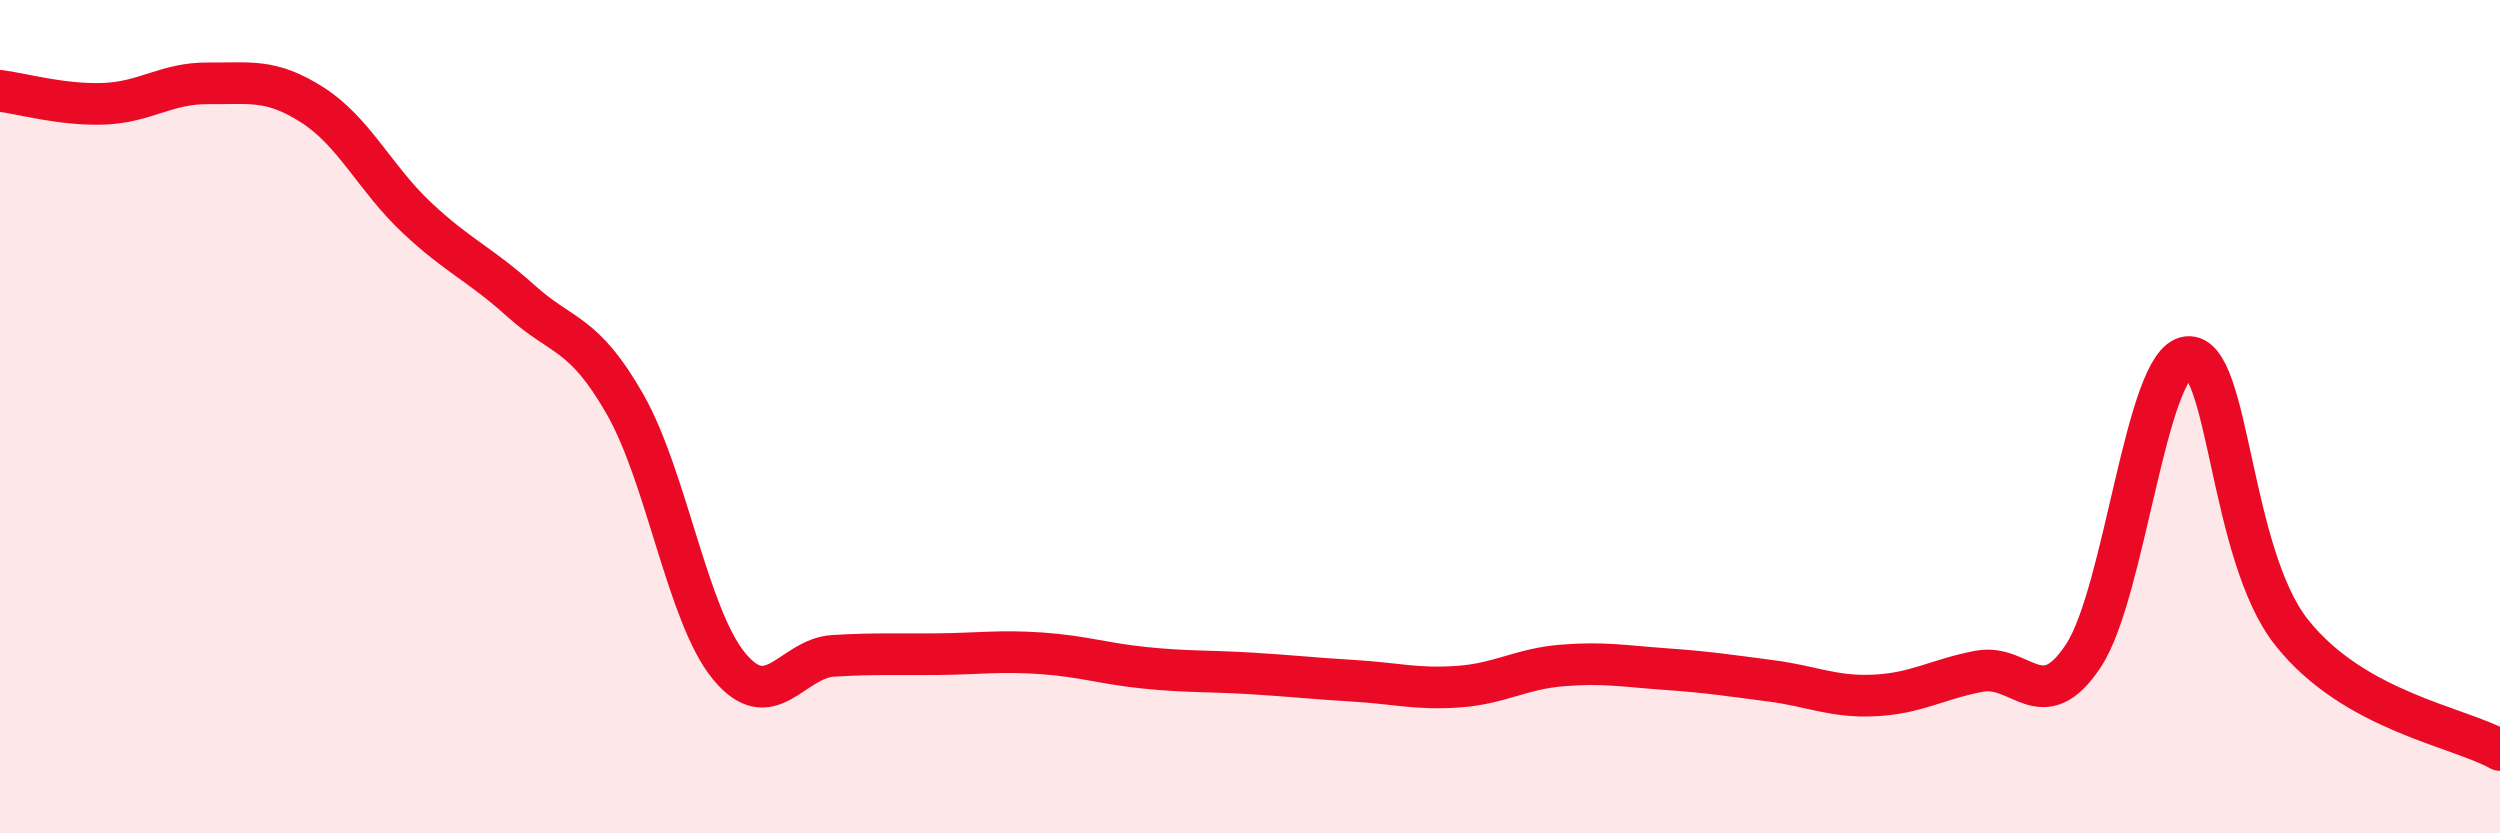
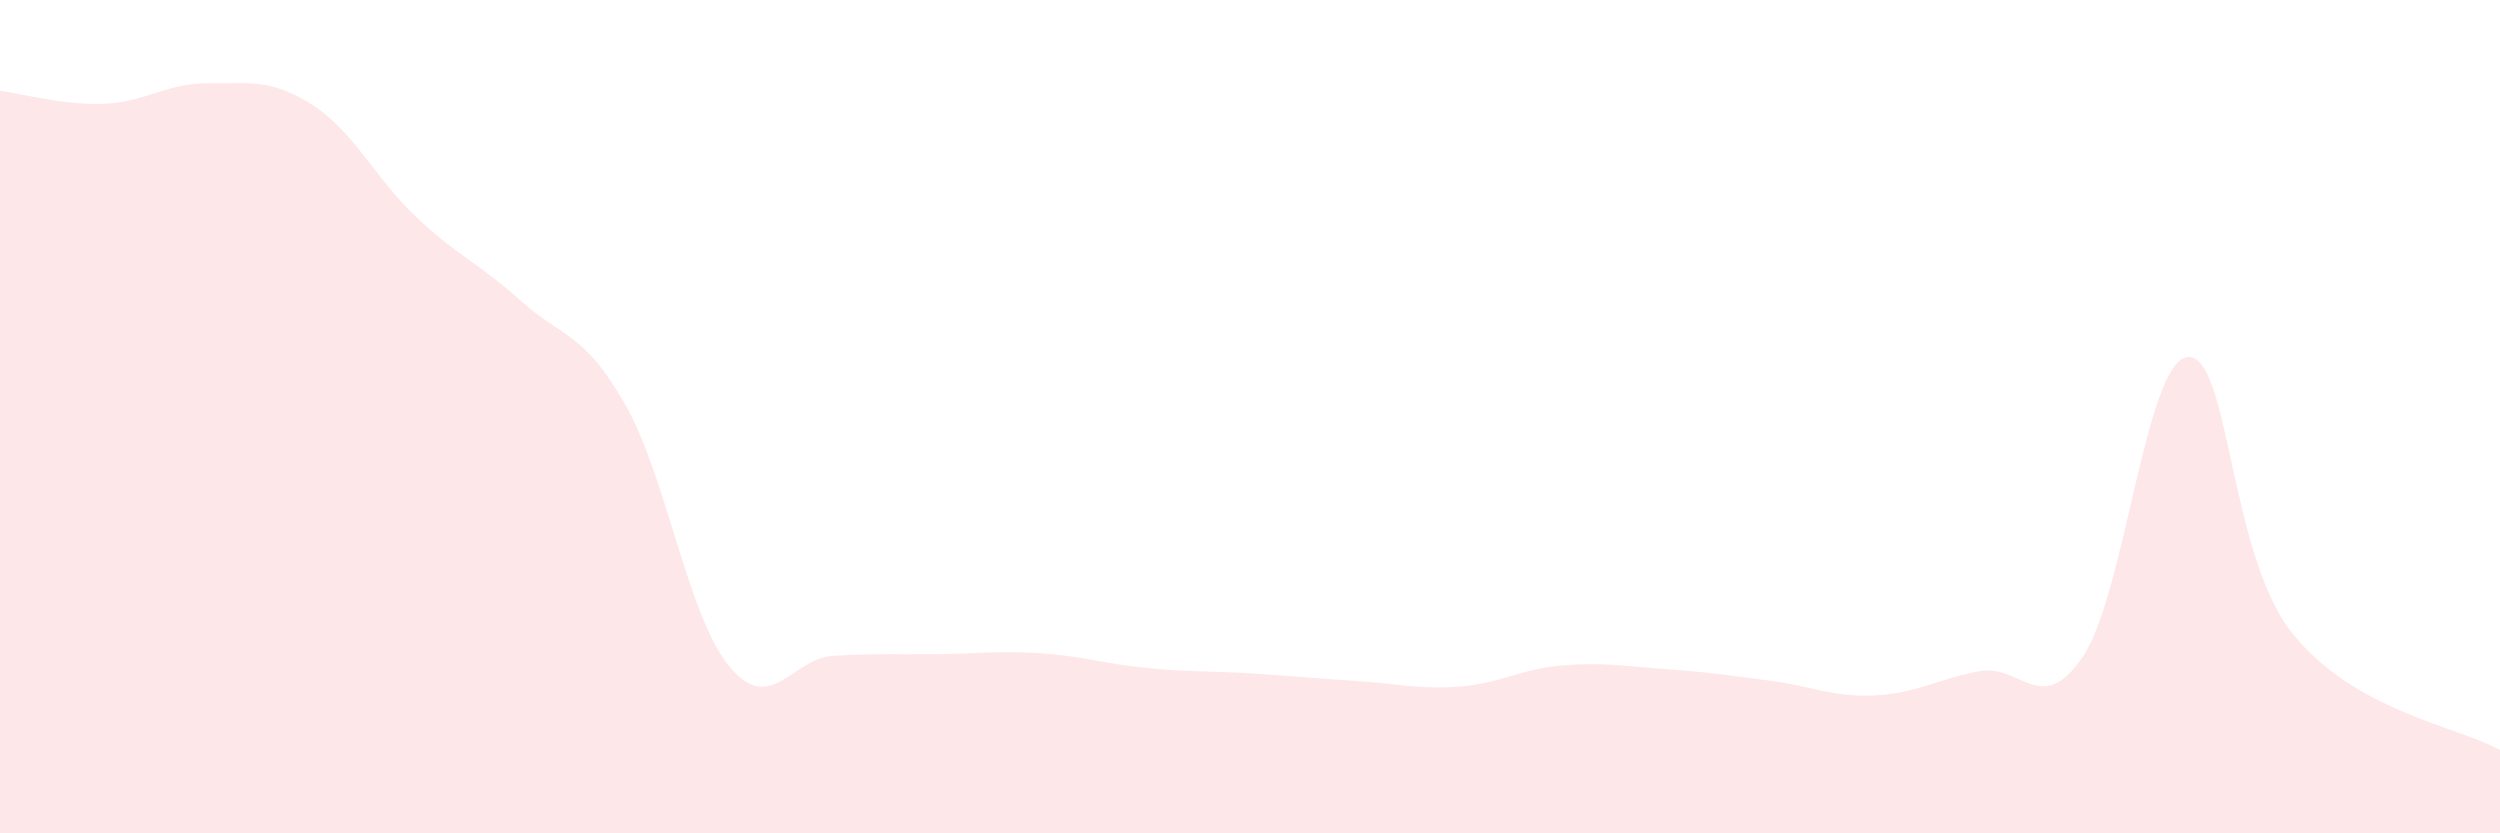
<svg xmlns="http://www.w3.org/2000/svg" width="60" height="20" viewBox="0 0 60 20">
  <path d="M 0,2.18 C 0.5,2.24 1.5,2.53 2.5,2.49 C 3.5,2.45 4,1.99 5,2 C 6,2.01 6.5,1.88 7.5,2.52 C 8.5,3.16 9,4.28 10,5.22 C 11,6.16 11.5,6.32 12.5,7.22 C 13.5,8.12 14,7.95 15,9.7 C 16,11.45 16.5,14.78 17.5,15.99 C 18.5,17.2 19,15.8 20,15.74 C 21,15.68 21.5,15.71 22.5,15.7 C 23.5,15.69 24,15.61 25,15.68 C 26,15.75 26.5,15.93 27.5,16.03 C 28.5,16.13 29,16.1 30,16.16 C 31,16.22 31.5,16.28 32.5,16.34 C 33.5,16.4 34,16.55 35,16.48 C 36,16.41 36.5,16.05 37.5,15.97 C 38.5,15.89 39,15.99 40,16.06 C 41,16.13 41.5,16.21 42.5,16.34 C 43.5,16.47 44,16.74 45,16.69 C 46,16.64 46.5,16.3 47.5,16.11 C 48.5,15.92 49,17.25 50,15.74 C 51,14.23 51.5,8.68 52.5,8.57 C 53.5,8.46 53.5,13.29 55,15.18 C 56.5,17.07 59,17.44 60,18L60 20L0 20Z" fill="#EB0A25" opacity="0.1" stroke-linecap="round" stroke-linejoin="round" />
-   <path d="M 0,2.18 C 0.5,2.24 1.5,2.53 2.5,2.49 C 3.5,2.45 4,1.99 5,2 C 6,2.01 6.5,1.88 7.5,2.52 C 8.5,3.16 9,4.28 10,5.22 C 11,6.16 11.5,6.32 12.5,7.22 C 13.5,8.12 14,7.95 15,9.7 C 16,11.45 16.5,14.78 17.5,15.99 C 18.5,17.2 19,15.8 20,15.74 C 21,15.68 21.5,15.71 22.5,15.7 C 23.5,15.69 24,15.61 25,15.68 C 26,15.75 26.5,15.93 27.5,16.03 C 28.5,16.13 29,16.1 30,16.16 C 31,16.22 31.5,16.28 32.5,16.34 C 33.5,16.4 34,16.55 35,16.48 C 36,16.41 36.5,16.05 37.5,15.97 C 38.5,15.89 39,15.99 40,16.06 C 41,16.13 41.5,16.21 42.5,16.34 C 43.5,16.47 44,16.74 45,16.69 C 46,16.64 46.5,16.3 47.5,16.11 C 48.5,15.92 49,17.25 50,15.74 C 51,14.23 51.5,8.68 52.5,8.57 C 53.5,8.46 53.5,13.29 55,15.18 C 56.5,17.07 59,17.44 60,18" stroke="#EB0A25" stroke-width="1" fill="none" stroke-linecap="round" stroke-linejoin="round" />
</svg>